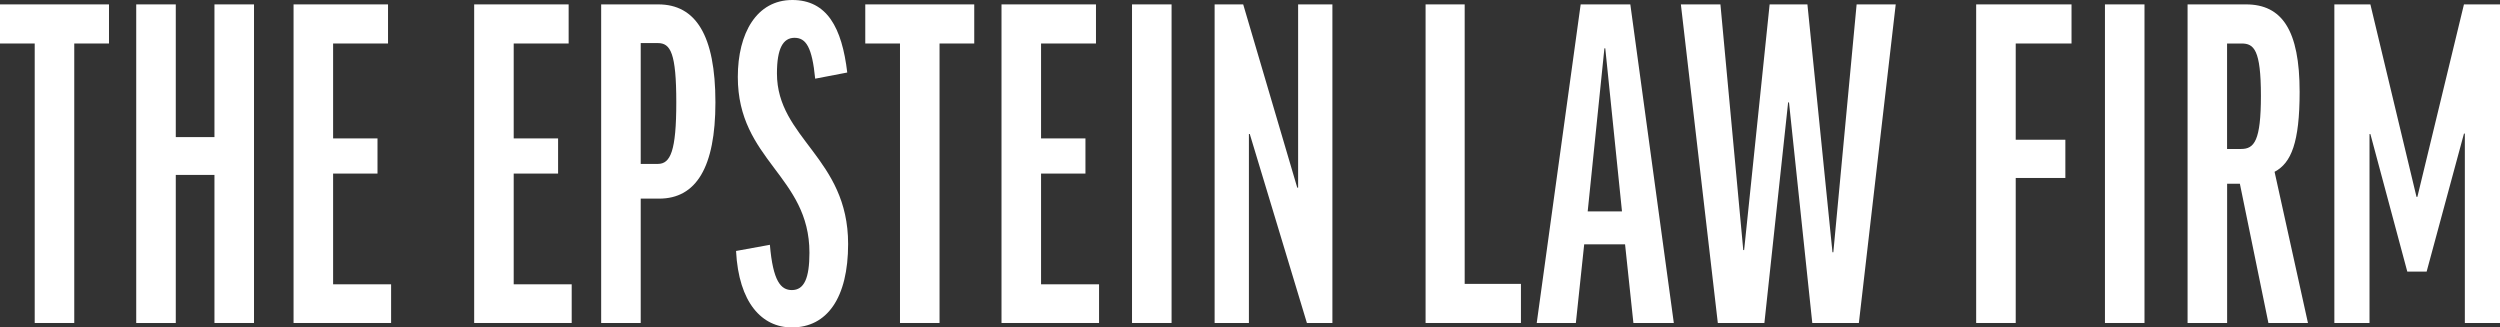
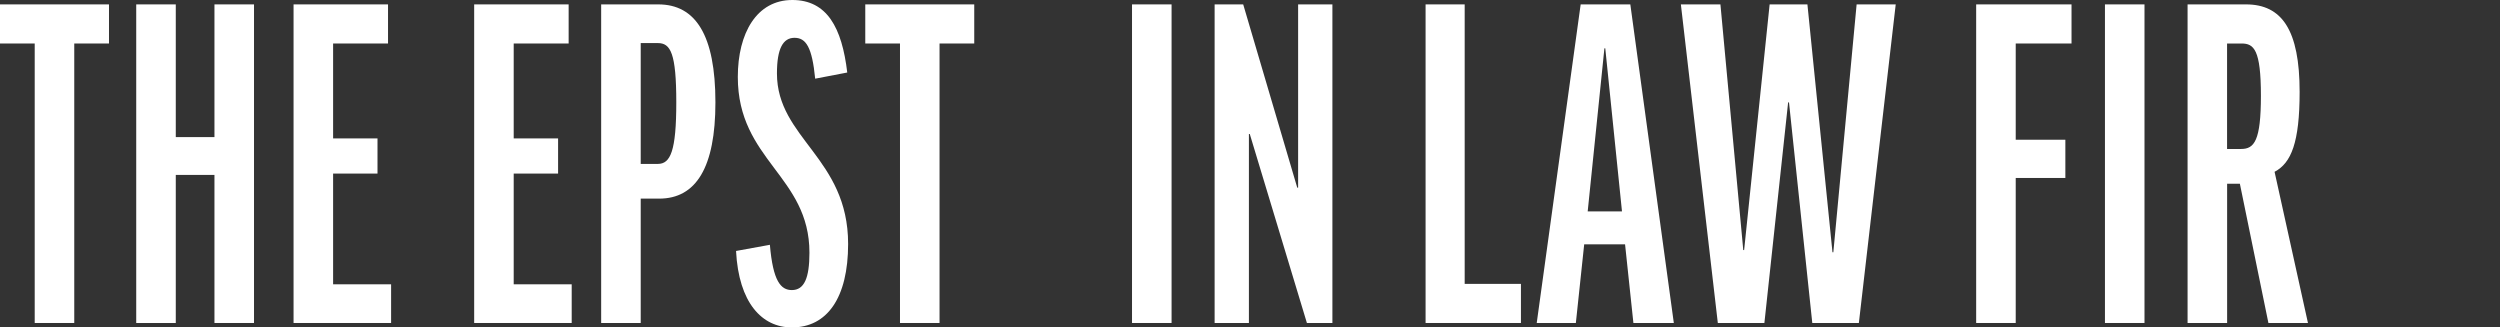
<svg xmlns="http://www.w3.org/2000/svg" width="1344" height="176" viewBox="0 0 1344 176" fill="none">
  <rect x="0" y="0" width="1344" height="176" fill="#333333" stroke="none" />
  <path d="M58.594 2.363V23.385H39.921V173.638H18.659V23.385H0V2.363H58.594Z" fill="white" />
  <path d="M94.497 2.363V73.705H115.292V2.363H136.554V173.638H115.292V94.034H94.497V173.652H73.235V2.363H94.497Z" fill="white" />
  <path d="M208.602 2.363V23.385H179.078V74.412H202.943V93.312H179.078V152.842H210.257V173.638H157.816V2.363H208.602Z" fill="white" />
  <path d="M305.702 2.363V23.385H276.165V74.412H300.03V93.312H276.165V152.842H307.343V173.638H254.917V2.363H305.702Z" fill="white" />
  <path d="M384.61 55.045C384.61 90.016 374.212 106.78 354.365 106.78H344.448V173.638H323.187V2.363H353.898C373.972 2.363 384.61 18.9 384.61 55.045ZM344.448 88.12H353.658C360.505 88.12 363.574 81.033 363.574 55.045C363.574 28.591 360.505 23.158 353.658 23.158H344.448V88.12Z" fill="white" />
  <path d="M455.484 38.989L438.239 42.299C436.584 25.294 433.274 20.329 427.134 20.329C420.995 20.329 417.685 26.002 417.685 39.469C417.685 74.44 455.95 84.824 455.95 131.141C455.95 160.198 444.605 176.028 425.706 176.028C409.635 176.028 397.116 162.801 395.701 134.918L413.893 131.607C415.548 151.215 419.792 155.94 425.706 155.94C432.326 155.94 435.155 149.56 435.155 135.866C435.155 94.515 396.649 86.253 396.649 41.365C396.663 17.726 406.82 0 425.946 0C444.619 0 452.64 14.882 455.484 38.989Z" fill="white" />
  <path d="M523.754 2.363V23.385H505.095V173.638H483.833V23.385H465.174V2.363H523.754Z" fill="white" />
-   <path d="M589.195 2.363V23.385H559.672V74.412H583.537V93.312H559.672V152.842H590.851V173.638H538.41V2.363H589.195Z" fill="white" />
  <path d="M629.836 2.363V173.638H608.574V2.363H629.836Z" fill="white" />
  <path d="M668.343 2.363L697.4 100.881H697.867V2.363H716.299V173.638H702.592L671.88 72.05H671.413V173.638H652.98V2.363H668.343Z" fill="white" />
  <path d="M787.412 2.363V152.615H817.657V173.638H766.391V2.363H787.412Z" fill="white" />
  <path d="M847.18 173.638H826.145L849.769 2.363H876.463L899.847 173.638H878.118L873.634 131.353H851.664L847.18 173.638ZM853.546 113.641H871.979L862.996 25.988H862.529L853.546 113.641Z" fill="white" />
  <path d="M999.324 173.638H974.285L961.766 55.045H961.299L948.539 173.638H923.5L903.639 2.363H924.901L937.18 134.423H937.646L951.354 2.363H971.668L985.136 135.611H985.602L998.122 2.363H1019.14L999.324 173.638Z" fill="white" />
  <path d="M1113.65 2.363V23.385H1083.65V75.119H1110.34V95.675H1083.65V173.638H1062.39V2.363H1113.65Z" fill="white" />
  <path d="M1152.88 2.363V173.638H1131.62V2.363H1152.88Z" fill="white" />
  <path d="M1204.15 98.759H1197.3V173.652H1176.04V2.363H1207.46C1226.83 2.363 1236.28 16.297 1236.28 49.372C1236.28 76.534 1231.79 87.639 1222.81 92.364L1240.76 173.638H1219.5L1204.15 98.759ZM1197.29 80.085H1204.84C1211.93 80.085 1215.47 75.6 1215.47 51.494C1215.47 26.681 1211.69 23.385 1205.07 23.385H1197.27V80.085H1197.29Z" fill="white" />
-   <path d="M1344 2.363V173.638H1325.1V71.823H1324.63L1304.56 146.009H1294.16L1274.32 72.064H1273.85V173.652H1254.95V2.363H1274.32L1299.11 105.832H1299.58L1324.62 2.363H1344Z" fill="white" />
</svg>